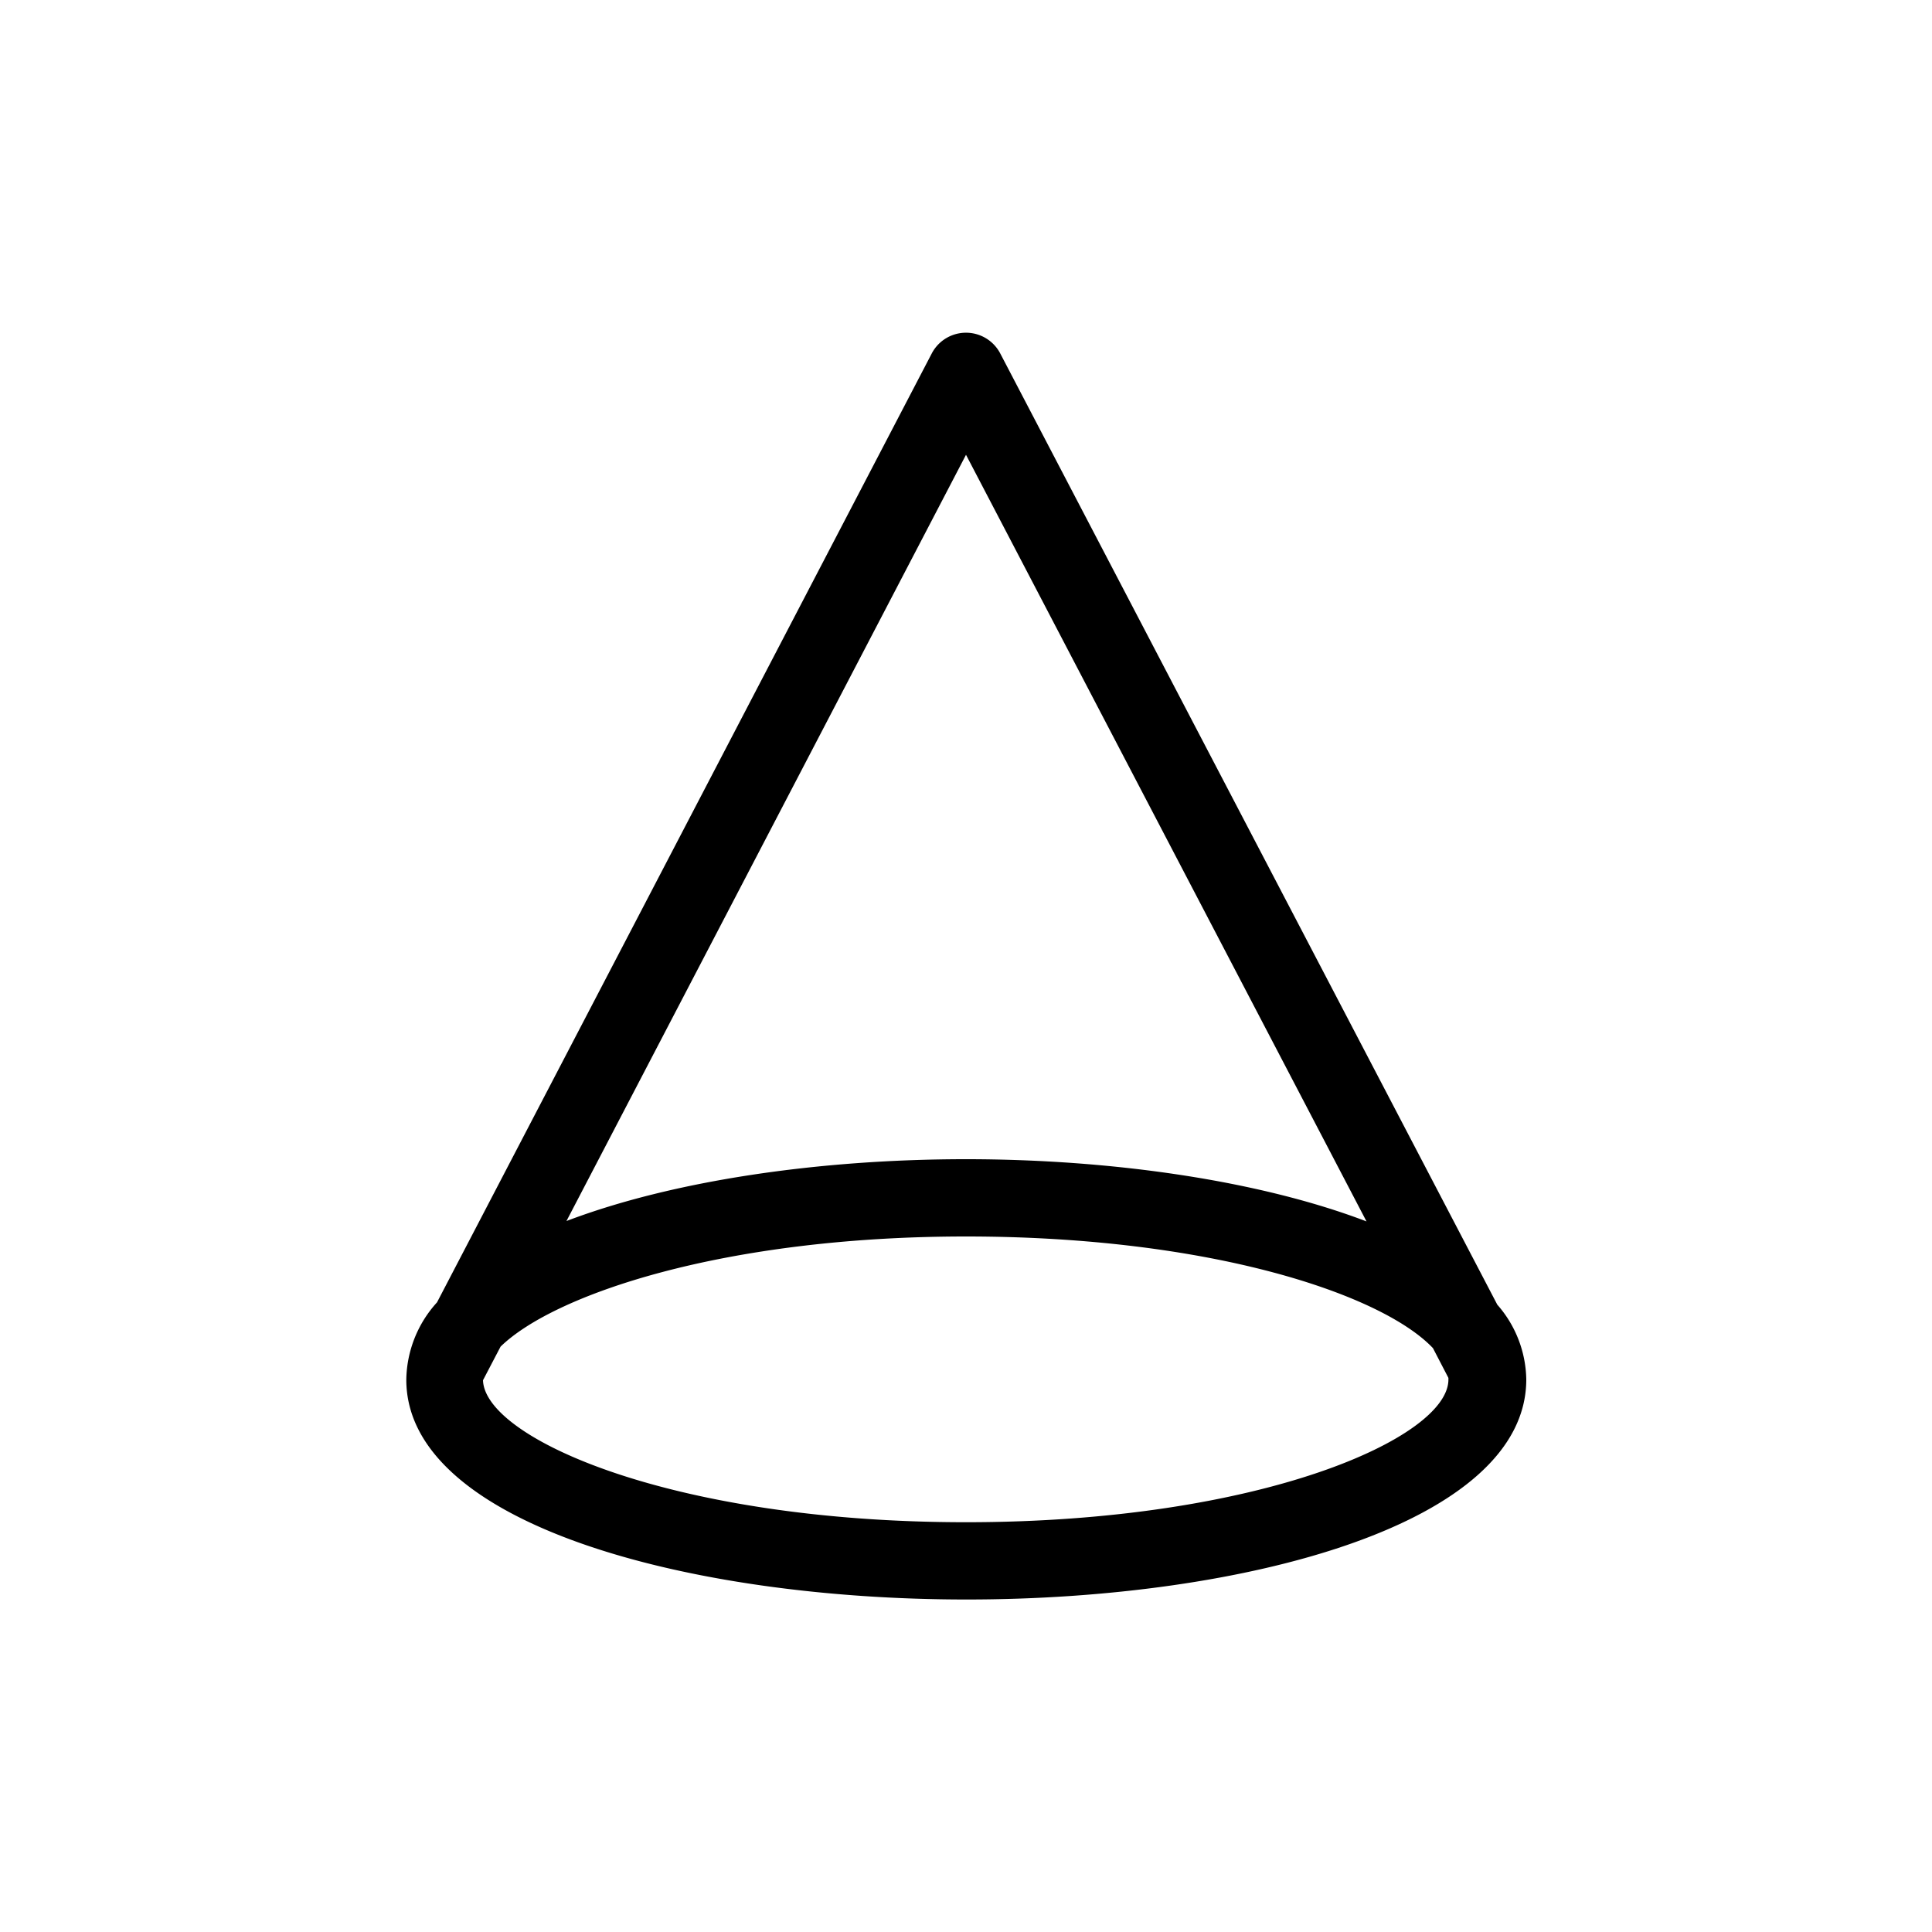
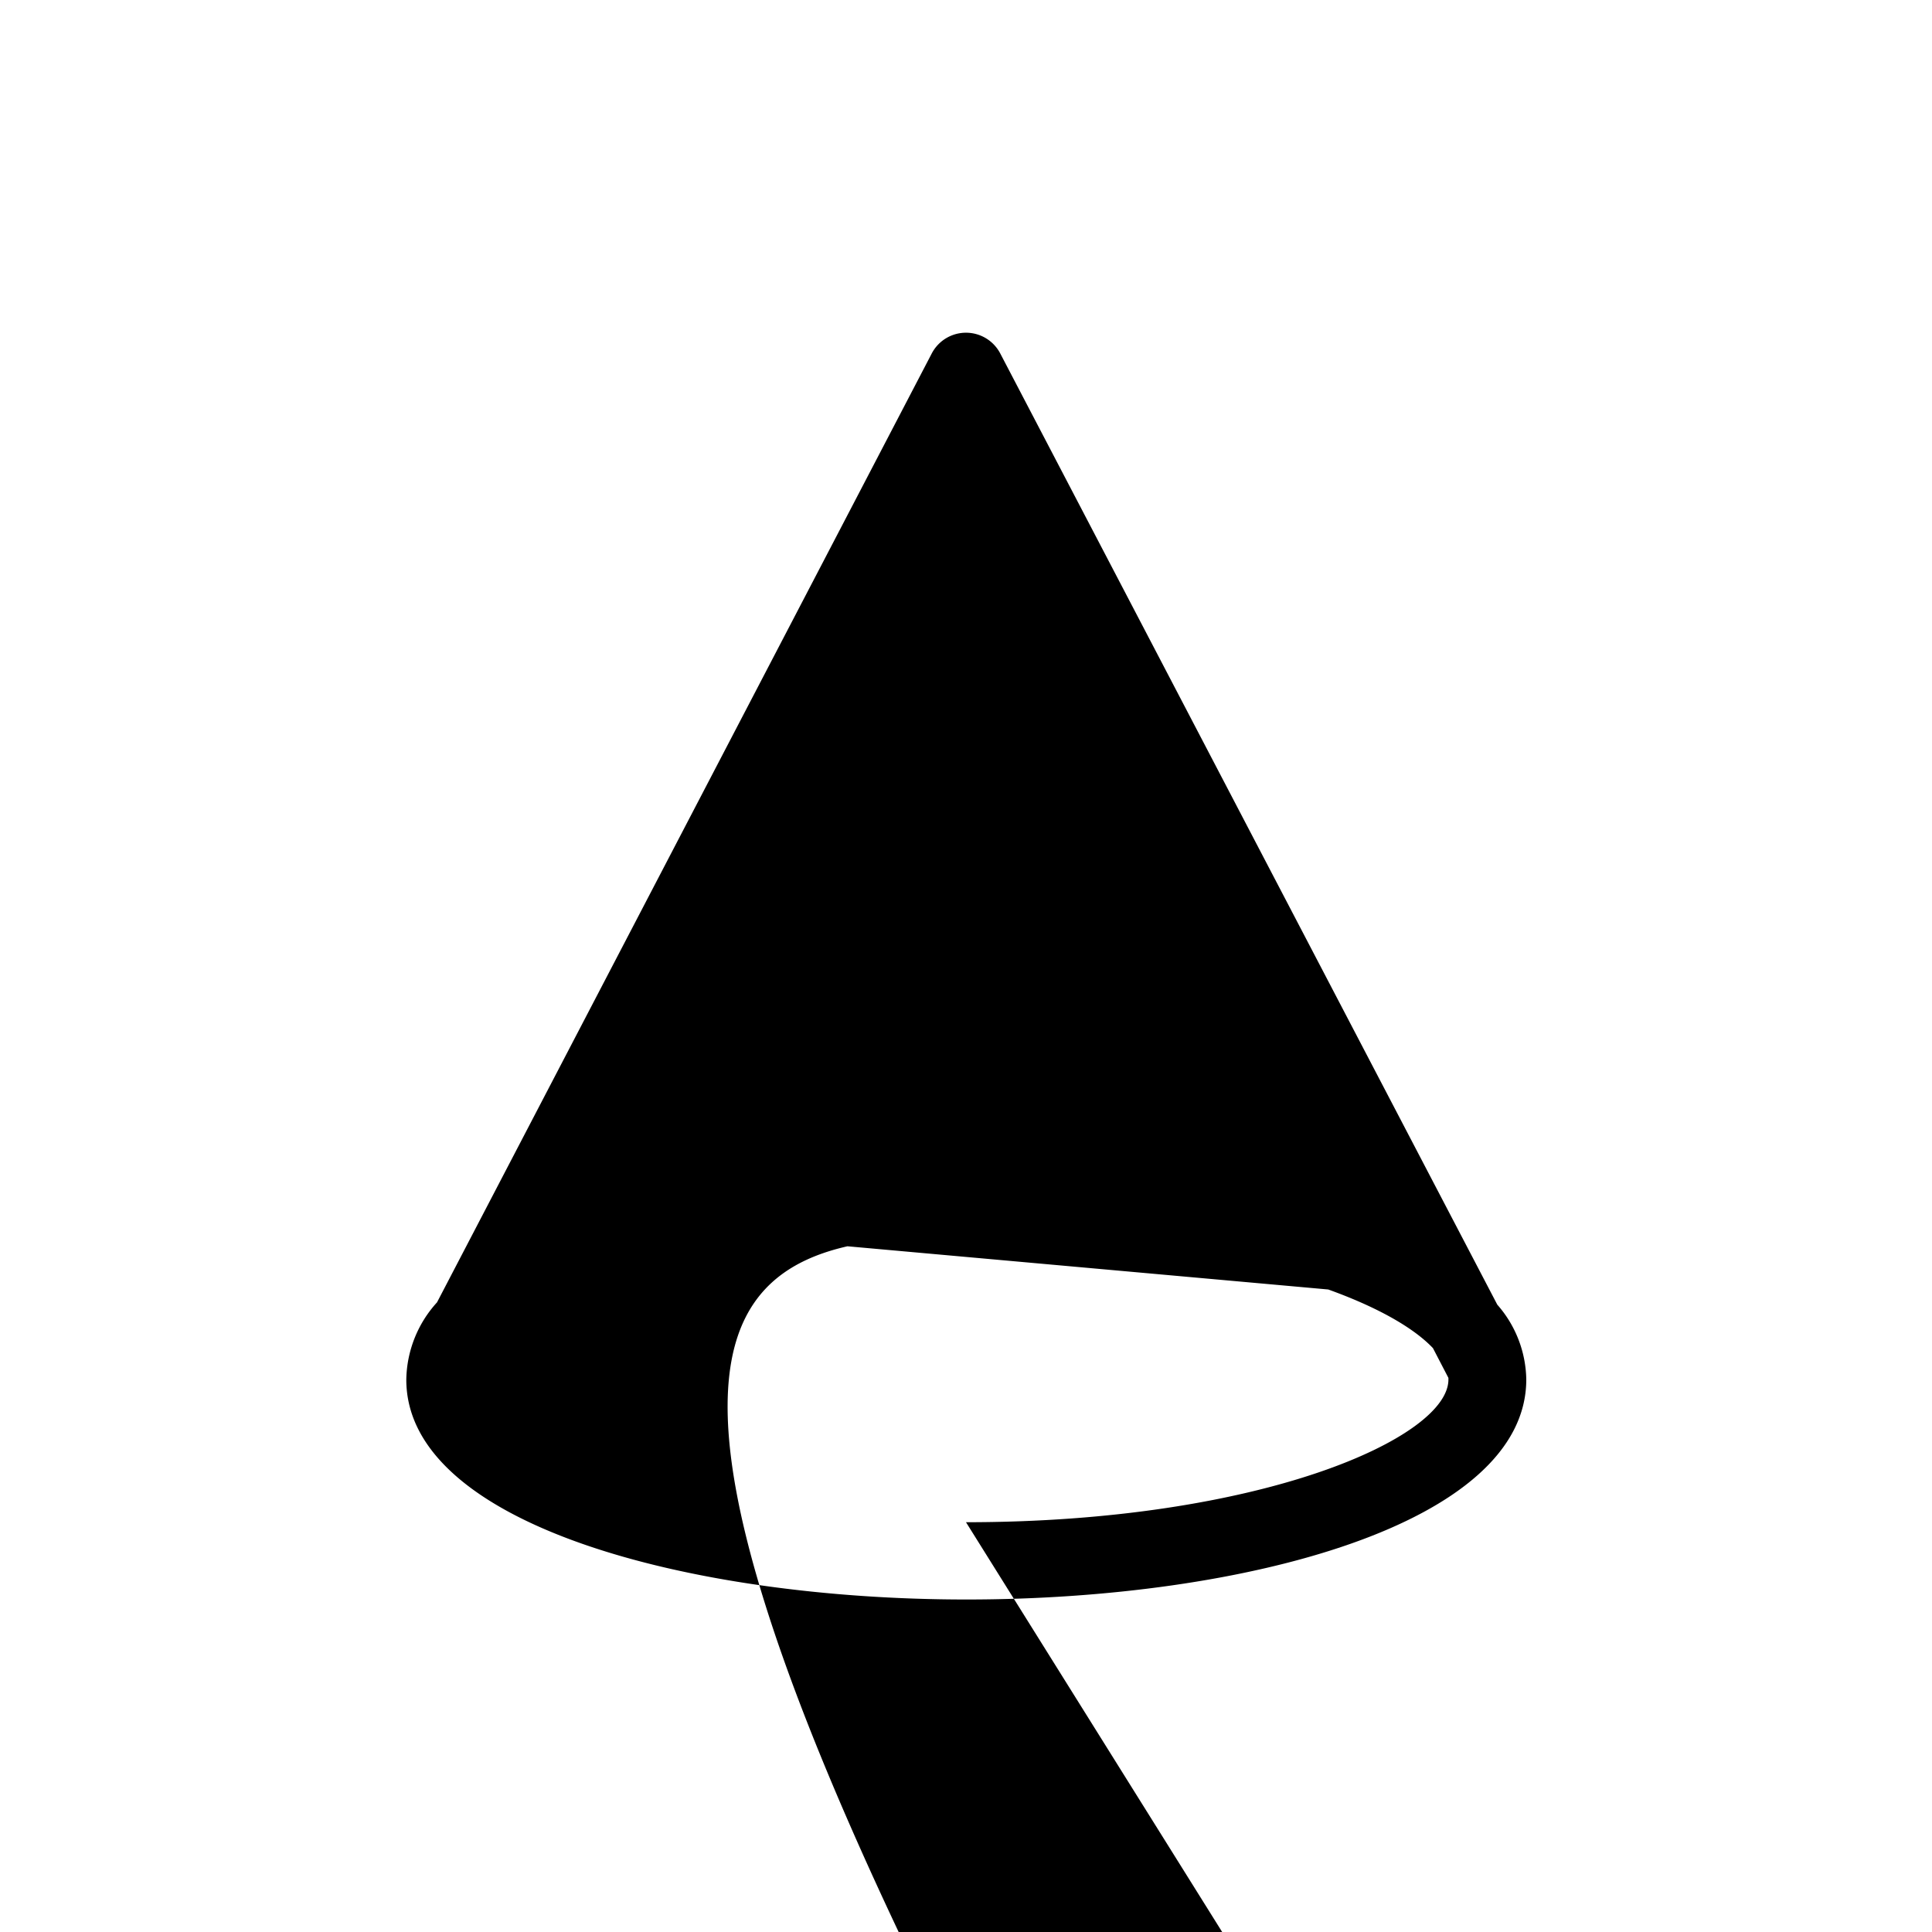
<svg xmlns="http://www.w3.org/2000/svg" width="200" height="200" fill="#000000" data-name="Layer 1" viewBox="0 0 100 100" x="0px" y="0px">
  <title>65 all</title>
-   <path d="M77.5,67.53,51.77,18.29h0a2,2,0,0,0-3.54,0L22.62,67.41a6.07,6.07,0,0,0-1.59,4c0,7.47,14.58,11.38,29,11.38S79,78.88,79,71.4A6,6,0,0,0,77.5,67.53ZM50,23.54,70.73,63.22C65.2,61.11,57.58,60,50,60S34.84,61.1,29.32,63.2Zm0,55.25c-15.19,0-24.91-4.34-25-7.35l.91-1.74C28.68,67,37.47,64,50,64c12.68,0,21.54,3,24.17,5.78l.8,1.54s0,0,0,.07C75,74.41,65.25,78.79,50,78.79Z" />
+   <path d="M77.5,67.53,51.77,18.29h0a2,2,0,0,0-3.54,0L22.62,67.41a6.07,6.07,0,0,0-1.59,4c0,7.47,14.58,11.38,29,11.38S79,78.88,79,71.4A6,6,0,0,0,77.5,67.53ZC65.2,61.11,57.58,60,50,60S34.84,61.1,29.32,63.2Zm0,55.25c-15.19,0-24.91-4.34-25-7.35l.91-1.74C28.68,67,37.47,64,50,64c12.68,0,21.54,3,24.17,5.78l.8,1.54s0,0,0,.07C75,74.41,65.25,78.79,50,78.79Z" />
</svg>